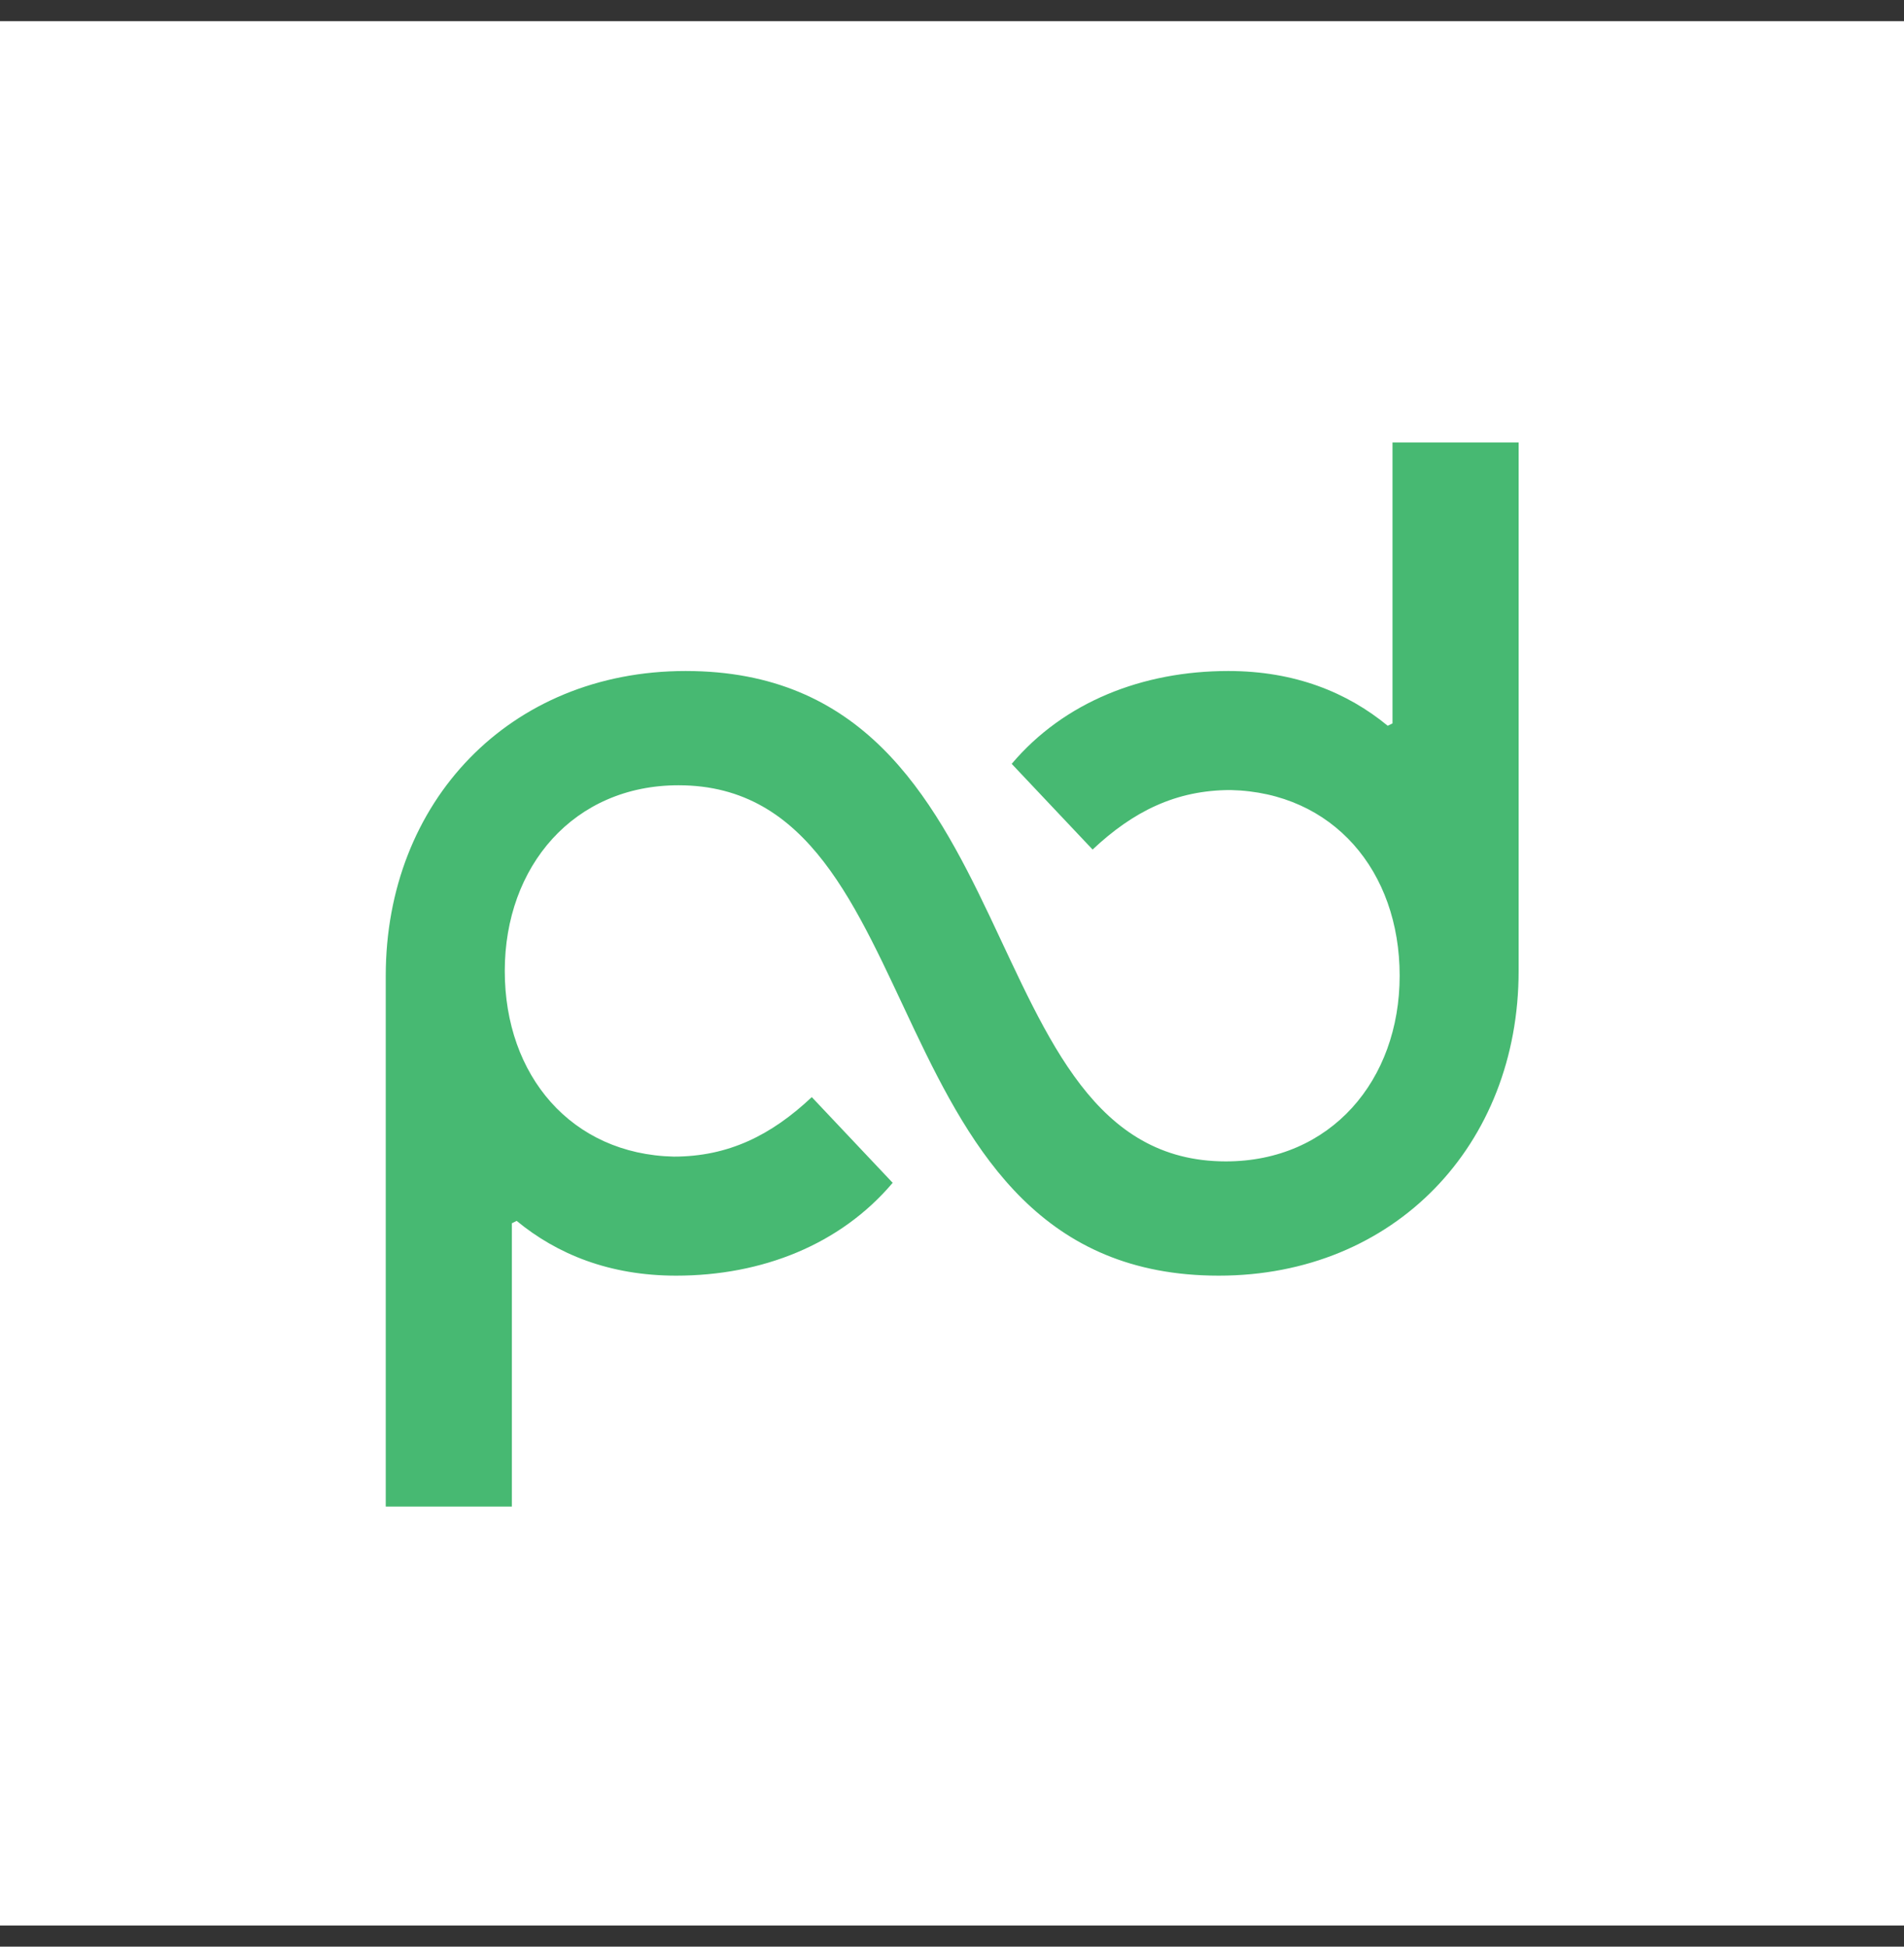
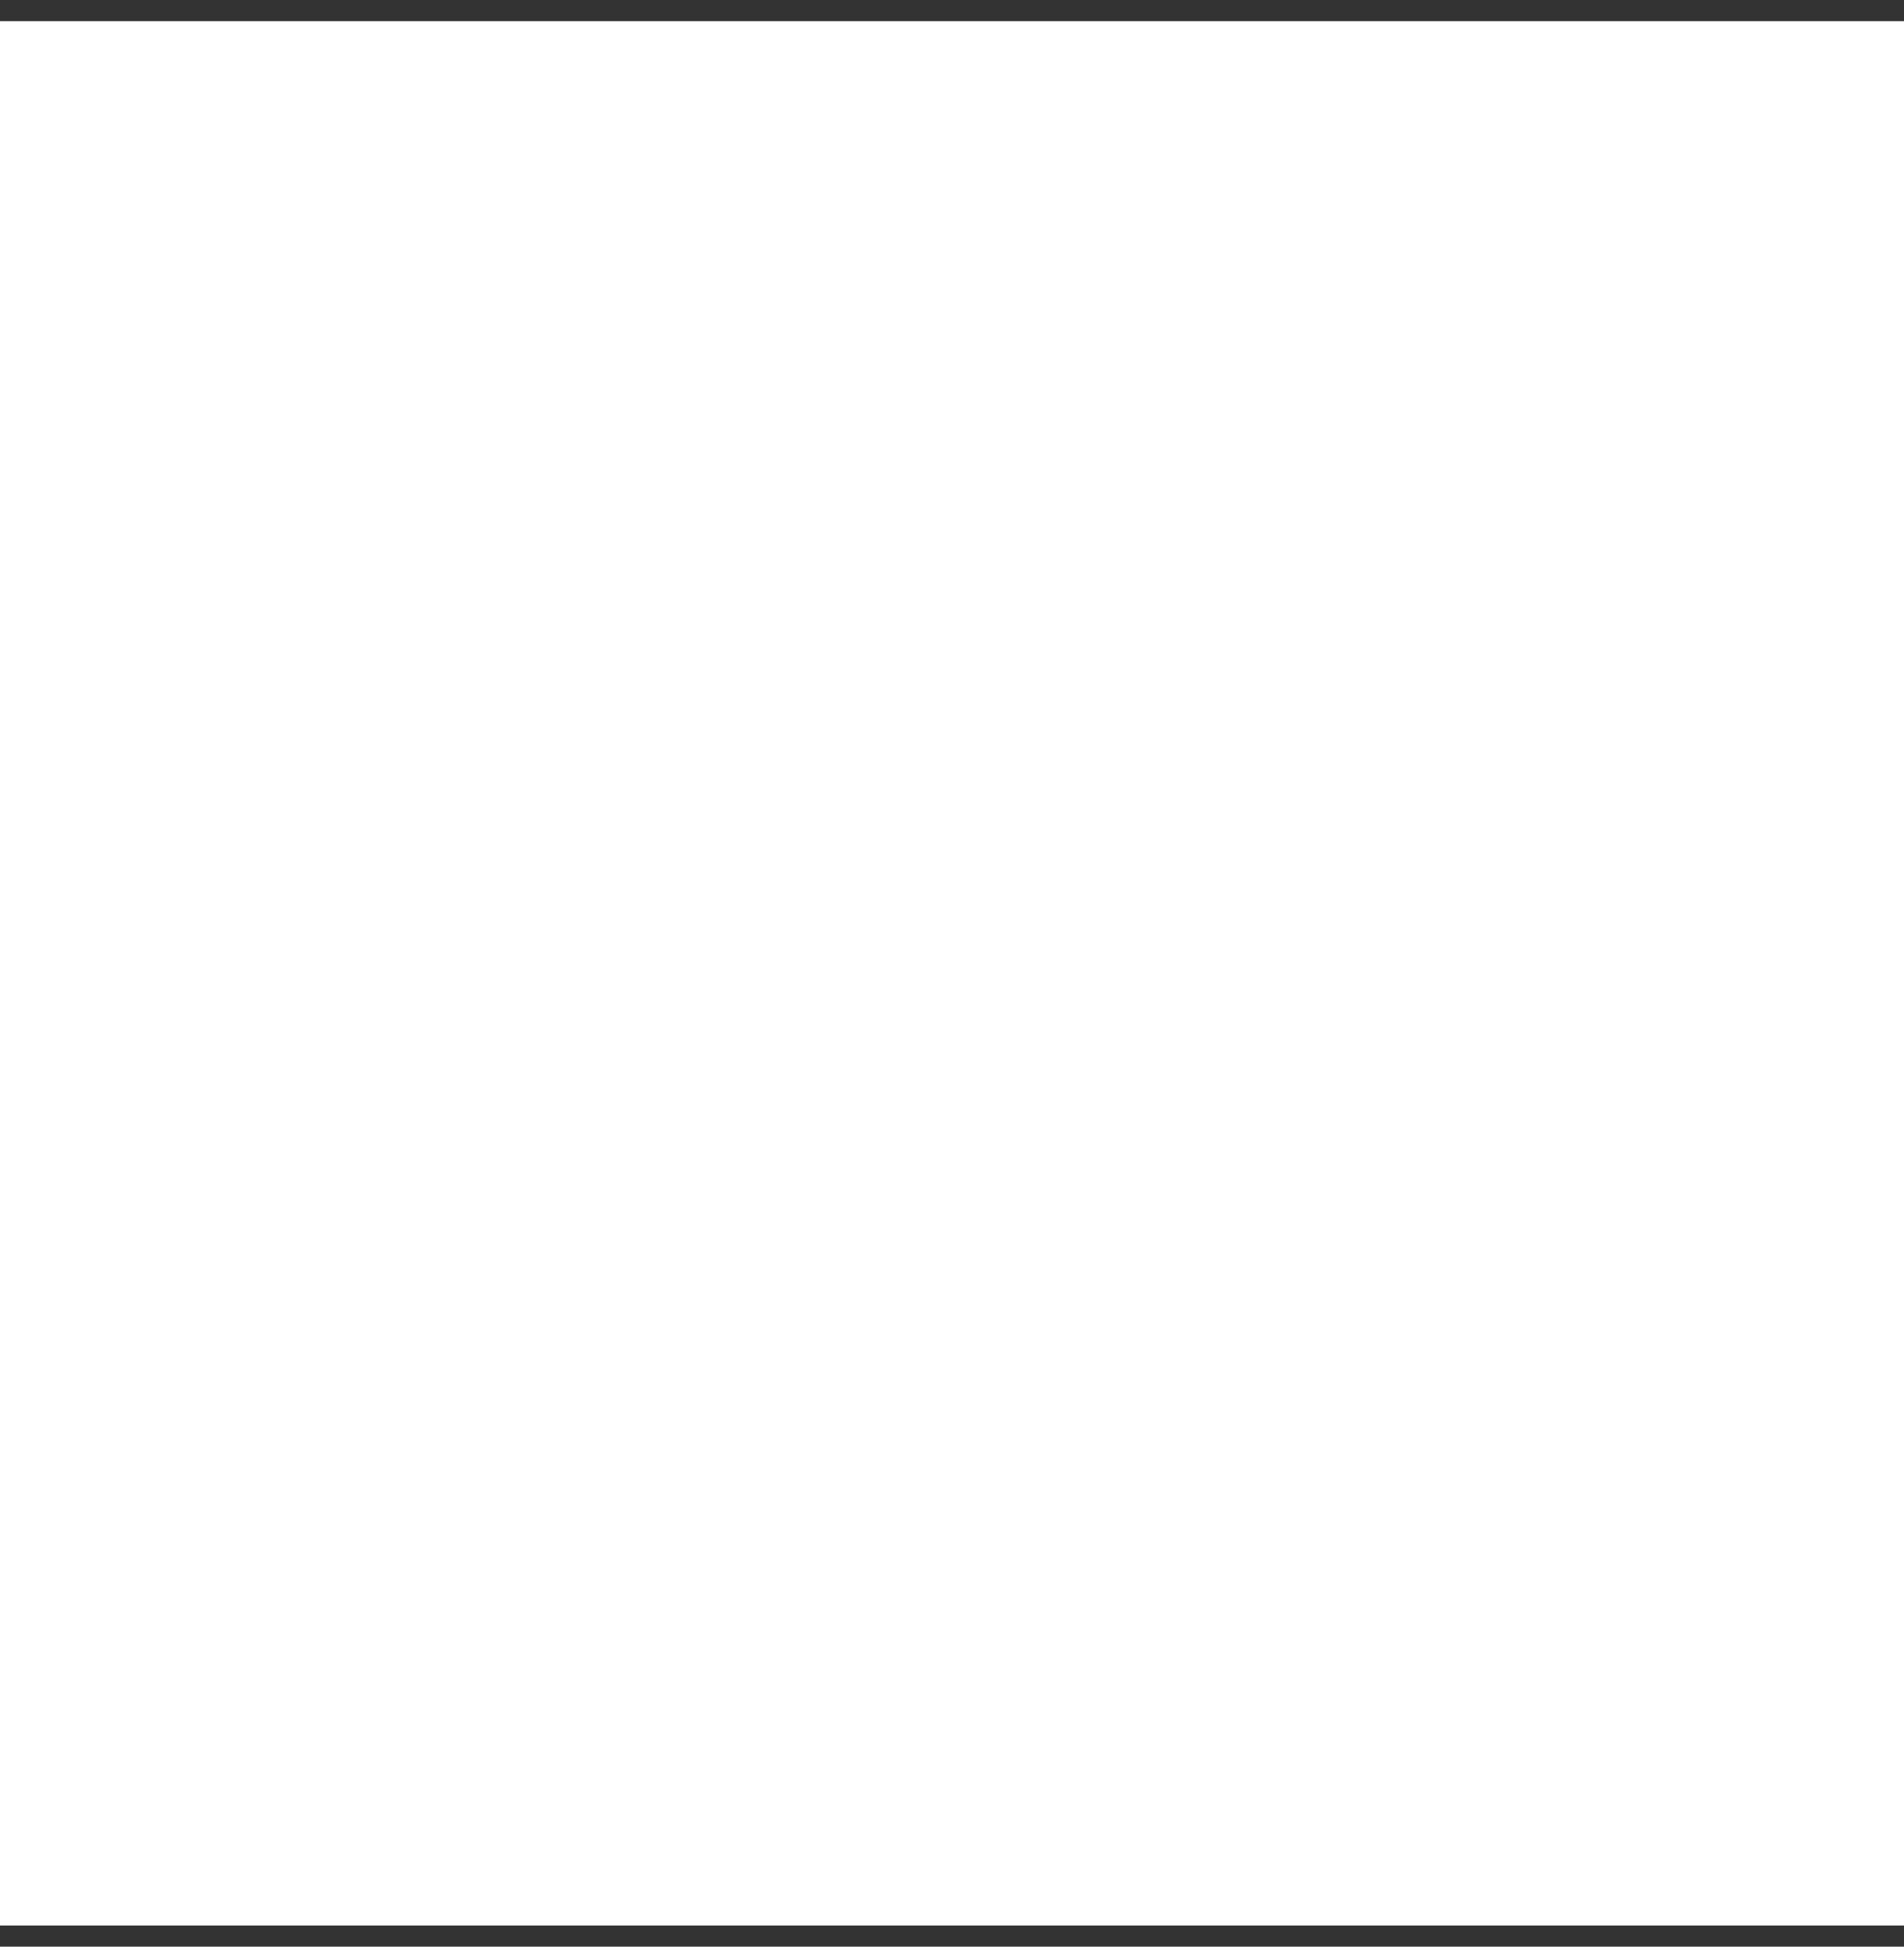
<svg xmlns="http://www.w3.org/2000/svg" width="45" height="46" viewBox="0 0 45 46" fill="none">
  <rect x="0" y="0" width="45" height="46" fill="#333333" stroke="none" />
  <path d="M45 0.5H0V45.5H45V0.5Z" fill="white" />
-   <path d="M32.911 10.456V17.094L32.798 17.15C31.842 16.363 30.605 15.856 29.03 15.856C27.005 15.856 25.148 16.587 23.911 18.05L25.823 20.075C26.78 19.175 27.792 18.669 29.086 18.669C31.505 18.725 33.08 20.581 33.08 23.056C33.08 25.531 31.448 27.444 28.973 27.444C22.786 27.444 24.53 15.856 16.205 15.856C12.042 15.856 9.117 18.95 9.117 23.056V35.6H12.098V28.906L12.211 28.85C13.167 29.637 14.405 30.144 15.98 30.144C18.005 30.144 19.861 29.413 21.098 27.95L19.186 25.925C18.23 26.825 17.217 27.331 15.923 27.331C13.505 27.275 11.93 25.419 11.93 22.944C11.93 20.469 13.561 18.556 16.036 18.556C22.223 18.556 20.48 30.144 28.805 30.144C32.967 30.144 35.892 27.05 35.892 22.944V10.456H32.911Z" fill="#47B972" />
</svg>